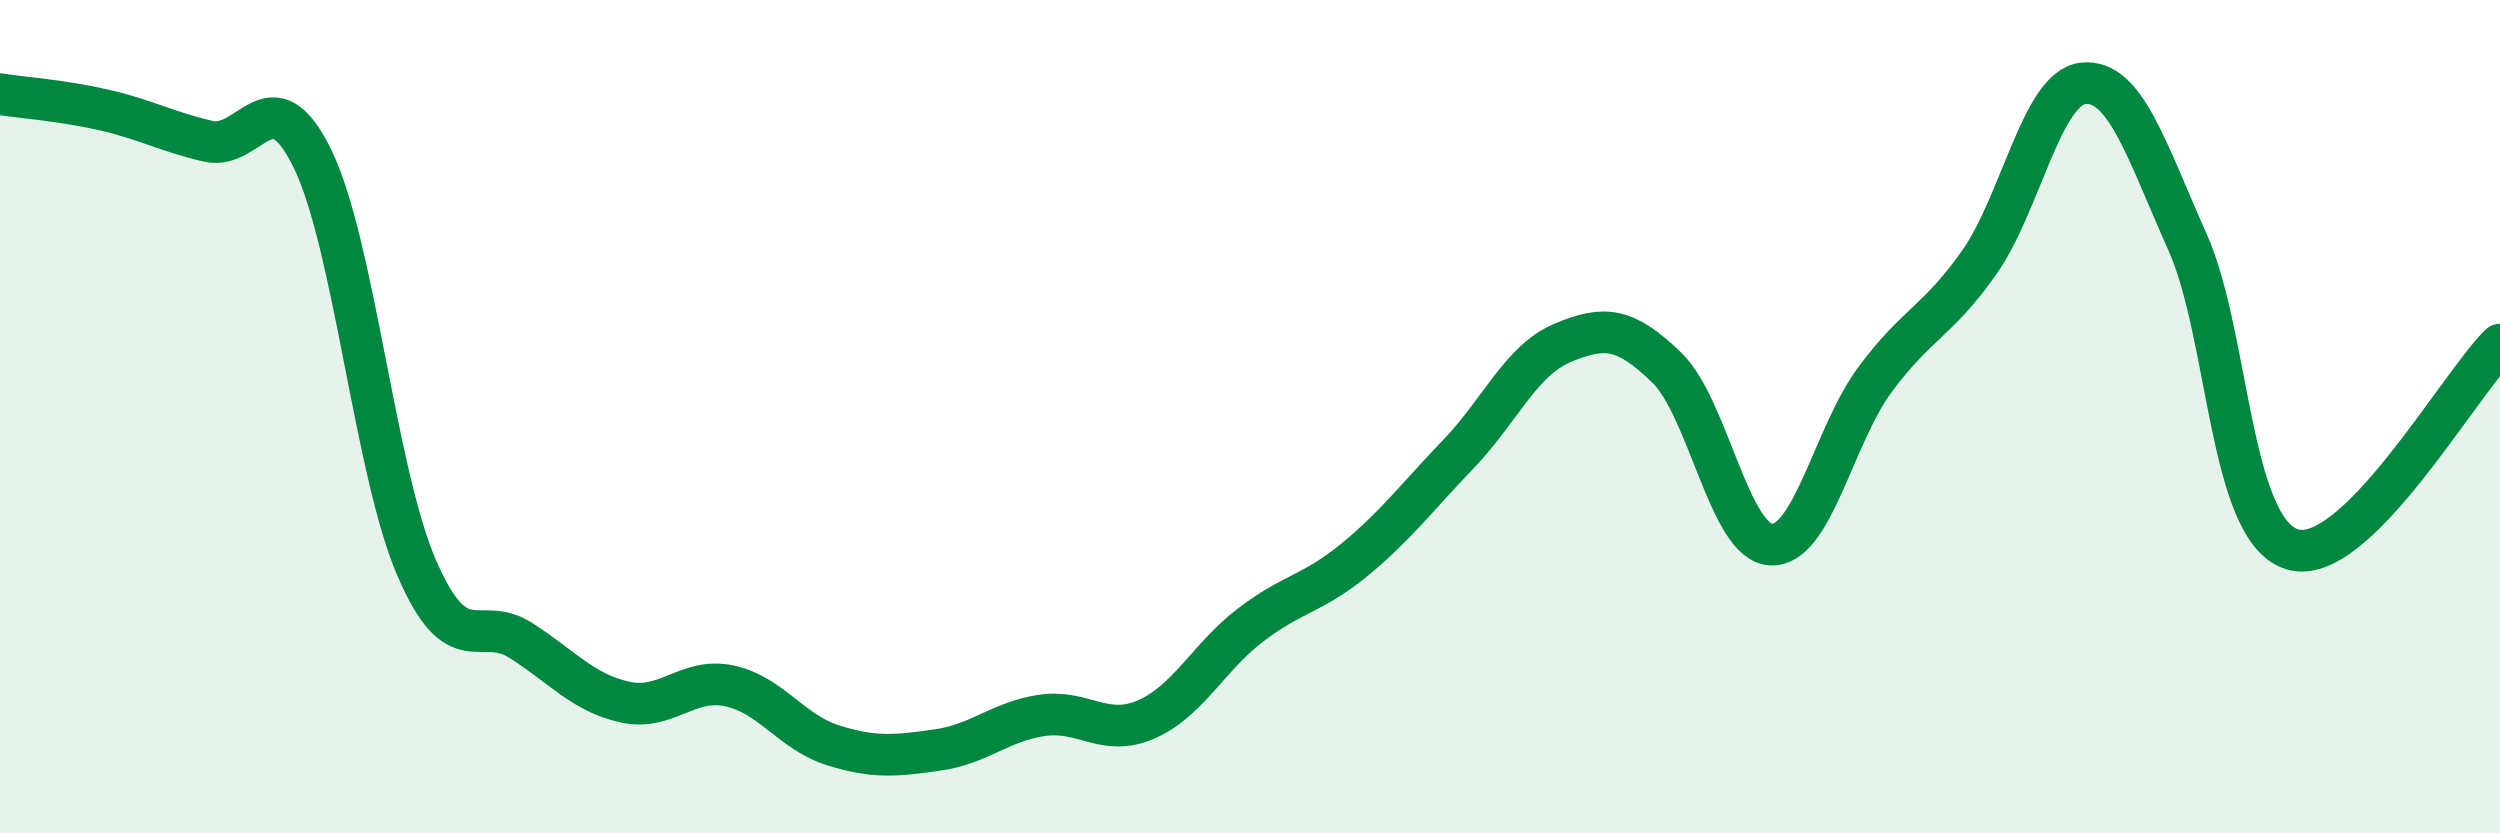
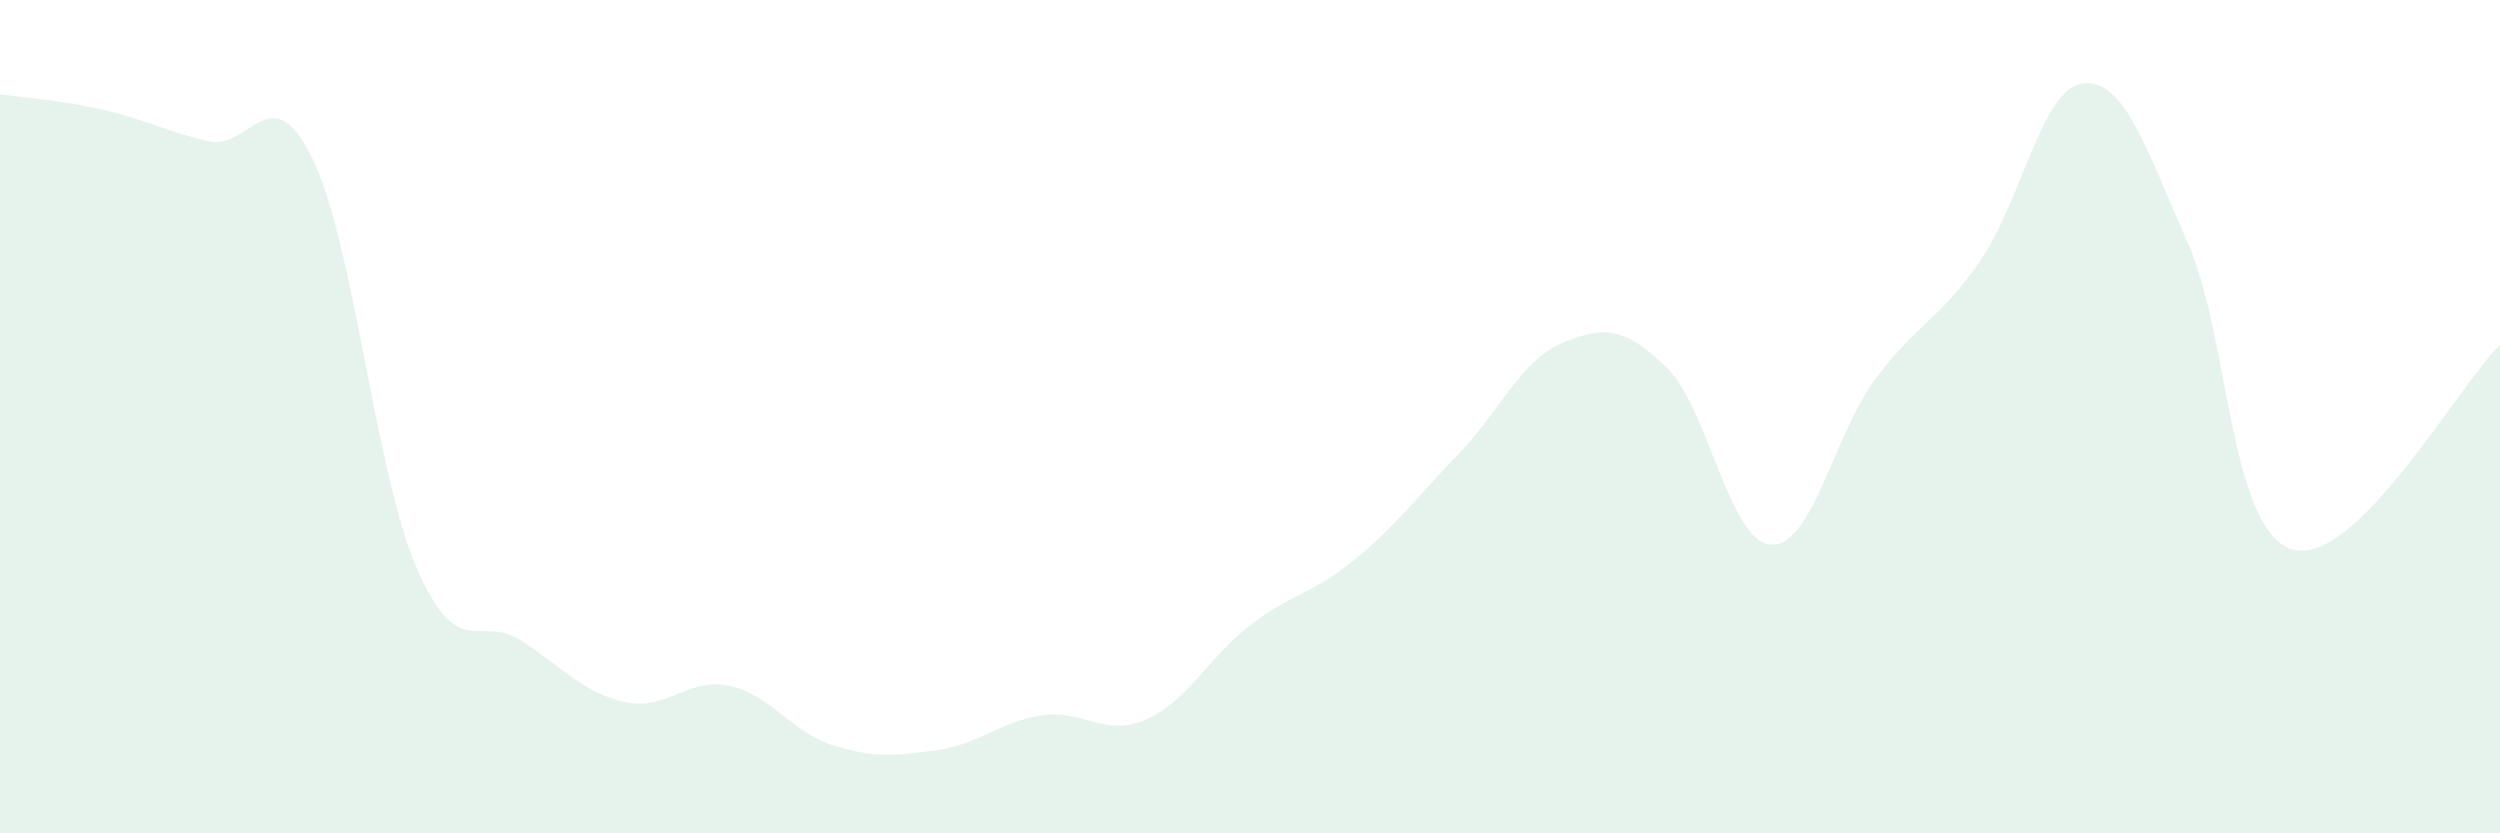
<svg xmlns="http://www.w3.org/2000/svg" width="60" height="20" viewBox="0 0 60 20">
  <path d="M 0,2.26 C 0.5,2.34 1.5,2.41 2.5,2.64 C 3.5,2.87 4,3.16 5,3.39 C 6,3.62 6.5,1.76 7.5,3.81 C 8.5,5.86 9,11.32 10,13.63 C 11,15.94 11.5,14.73 12.5,15.37 C 13.5,16.01 14,16.63 15,16.85 C 16,17.07 16.5,16.25 17.5,16.46 C 18.5,16.67 19,17.58 20,17.89 C 21,18.2 21.5,18.14 22.5,18 C 23.5,17.86 24,17.32 25,17.17 C 26,17.02 26.5,17.7 27.5,17.27 C 28.5,16.84 29,15.78 30,15.01 C 31,14.24 31.5,14.26 32.5,13.44 C 33.5,12.62 34,11.94 35,10.9 C 36,9.86 36.5,8.65 37.5,8.23 C 38.5,7.81 39,7.85 40,8.82 C 41,9.79 41.5,13.01 42.5,13.07 C 43.5,13.13 44,10.46 45,9.11 C 46,7.76 46.5,7.72 47.5,6.3 C 48.5,4.88 49,2.1 50,2 C 51,1.9 51.5,3.57 52.5,5.81 C 53.5,8.05 53.5,12.69 55,13.18 C 56.5,13.67 59,9.25 60,8.27L60 20L0 20Z" fill="#008740" opacity="0.1" stroke-linecap="round" stroke-linejoin="round" />
-   <path d="M 0,2.26 C 0.5,2.34 1.5,2.41 2.5,2.64 C 3.5,2.87 4,3.16 5,3.39 C 6,3.62 6.5,1.76 7.5,3.81 C 8.5,5.86 9,11.32 10,13.63 C 11,15.94 11.5,14.73 12.5,15.37 C 13.5,16.01 14,16.63 15,16.85 C 16,17.07 16.5,16.25 17.5,16.46 C 18.5,16.67 19,17.58 20,17.89 C 21,18.2 21.5,18.14 22.5,18 C 23.5,17.86 24,17.32 25,17.17 C 26,17.02 26.5,17.7 27.5,17.27 C 28.5,16.84 29,15.78 30,15.01 C 31,14.24 31.5,14.26 32.5,13.44 C 33.5,12.62 34,11.94 35,10.9 C 36,9.86 36.5,8.65 37.5,8.23 C 38.5,7.81 39,7.85 40,8.82 C 41,9.79 41.5,13.01 42.5,13.07 C 43.5,13.13 44,10.46 45,9.11 C 46,7.76 46.5,7.72 47.5,6.3 C 48.5,4.88 49,2.1 50,2 C 51,1.9 51.5,3.57 52.5,5.81 C 53.5,8.05 53.5,12.69 55,13.18 C 56.5,13.67 59,9.25 60,8.27" stroke="#008740" stroke-width="1" fill="none" stroke-linecap="round" stroke-linejoin="round" />
</svg>